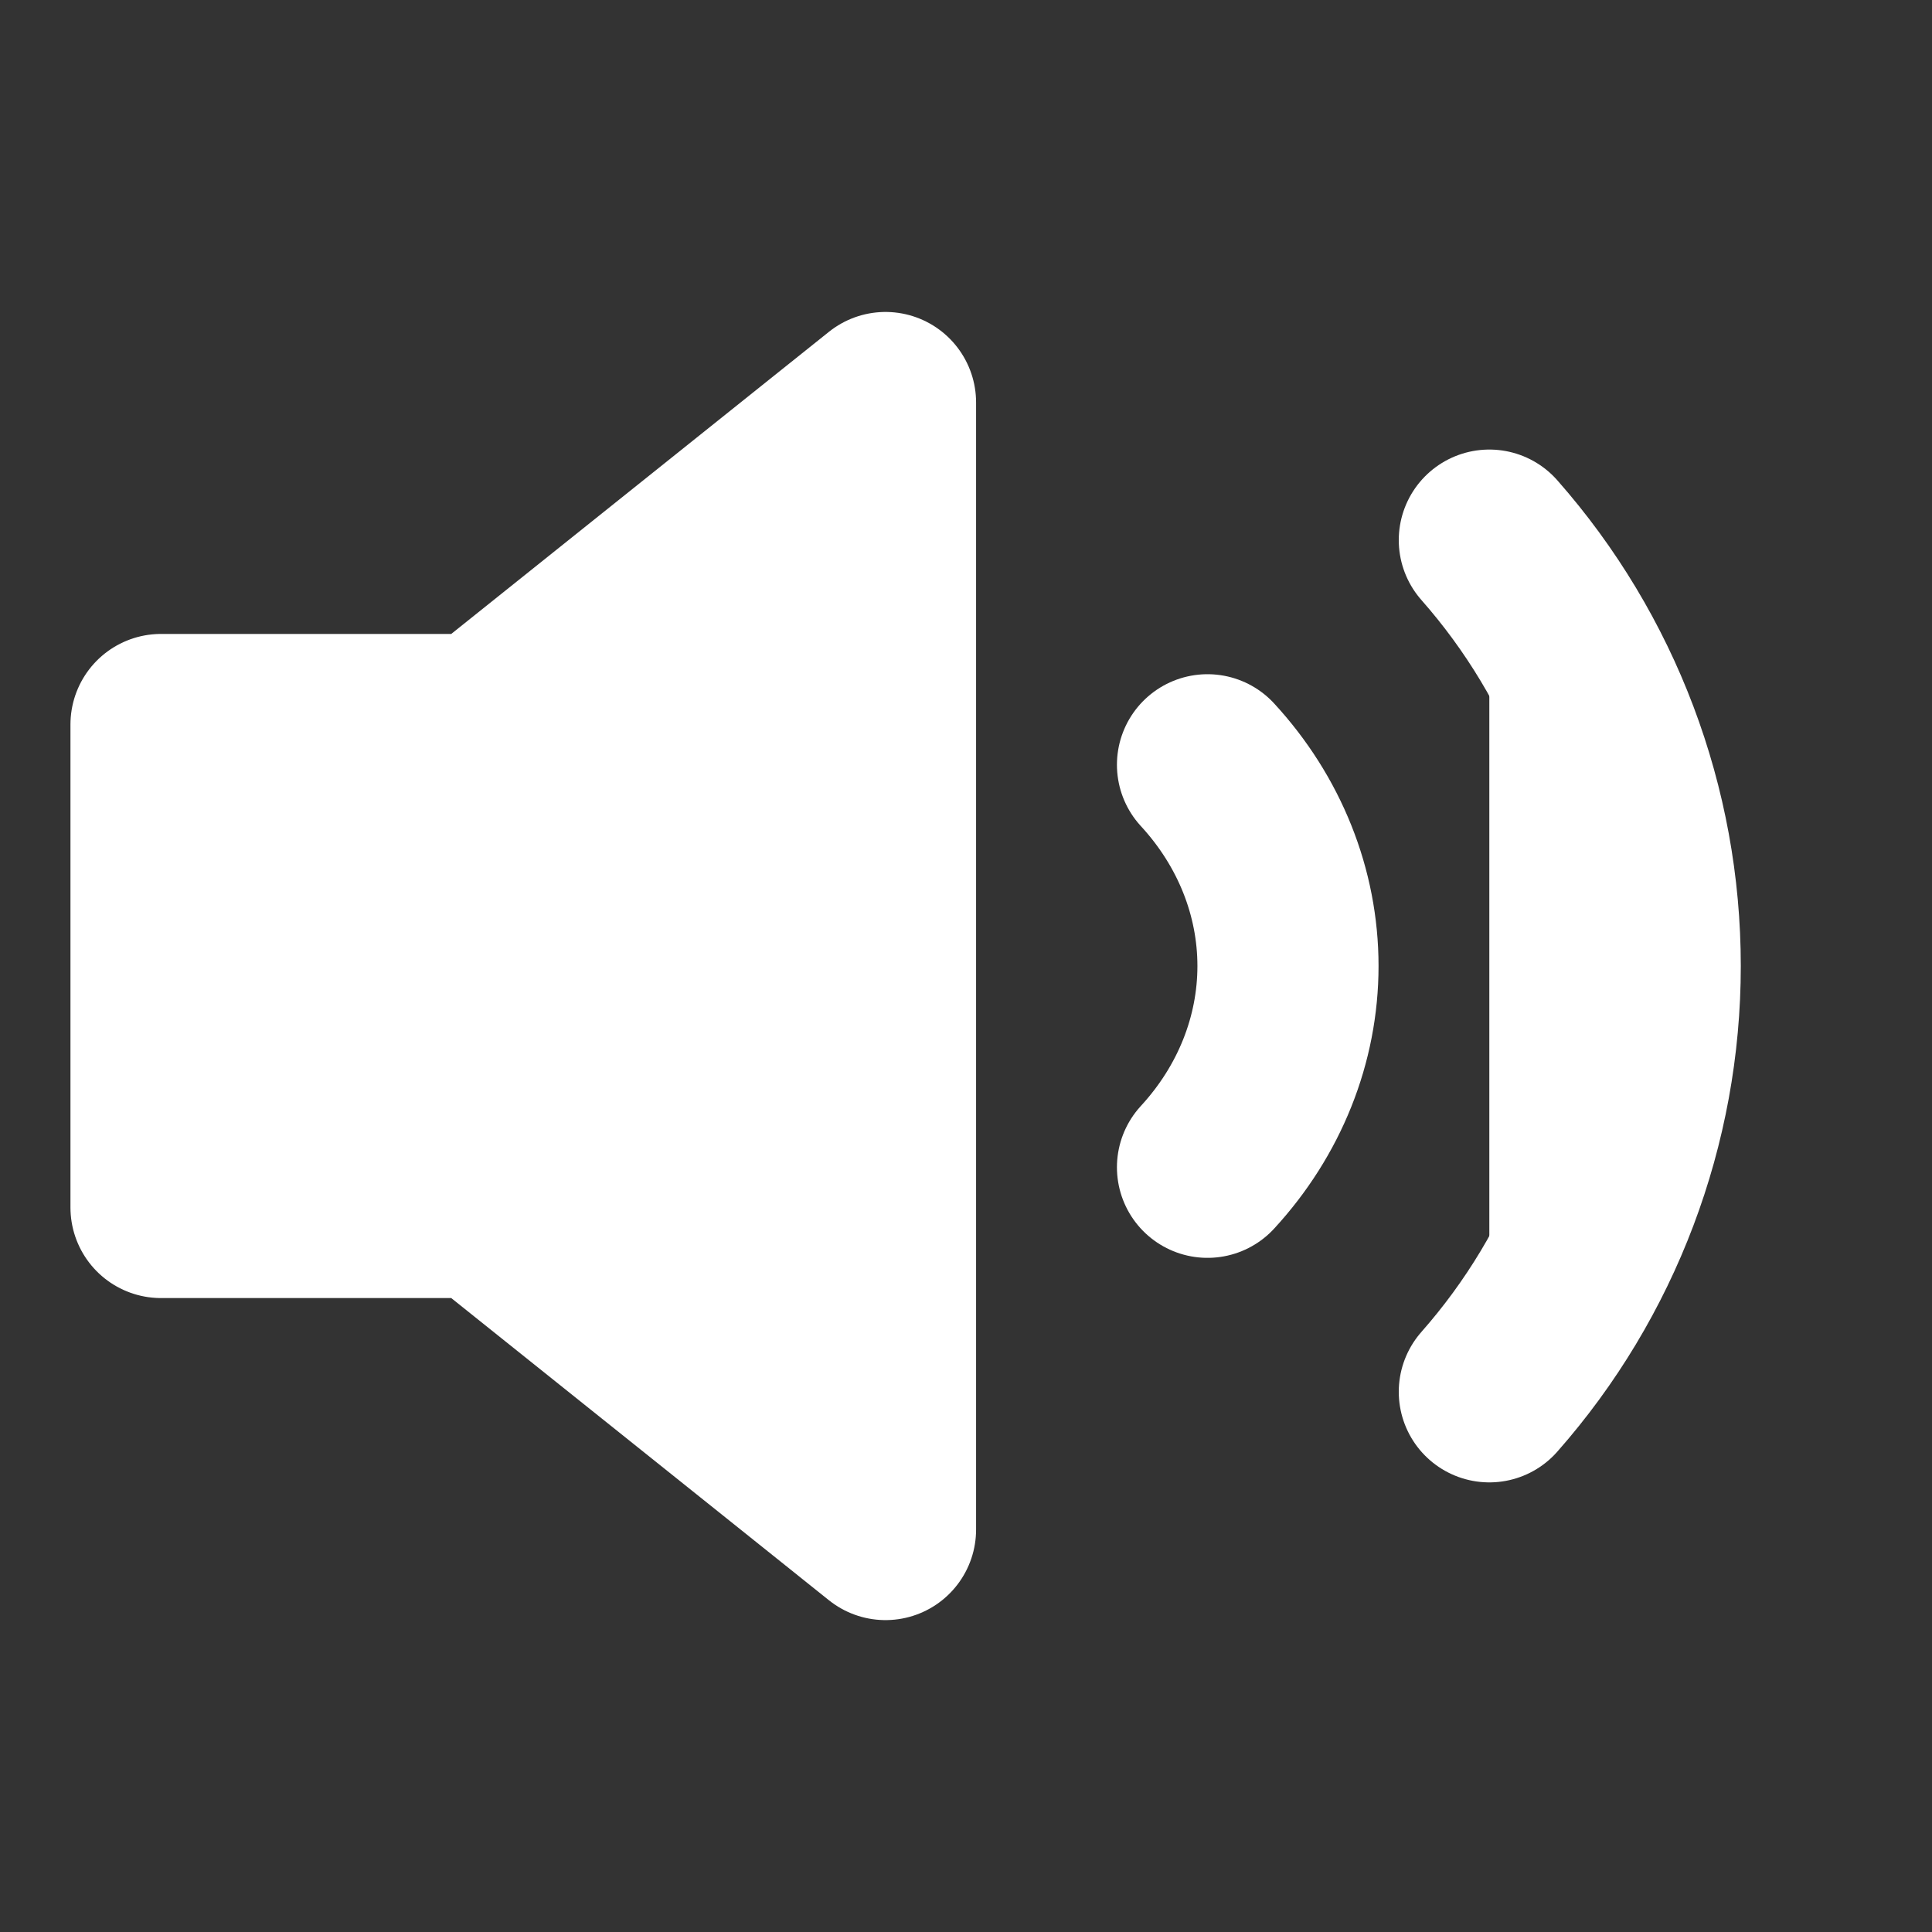
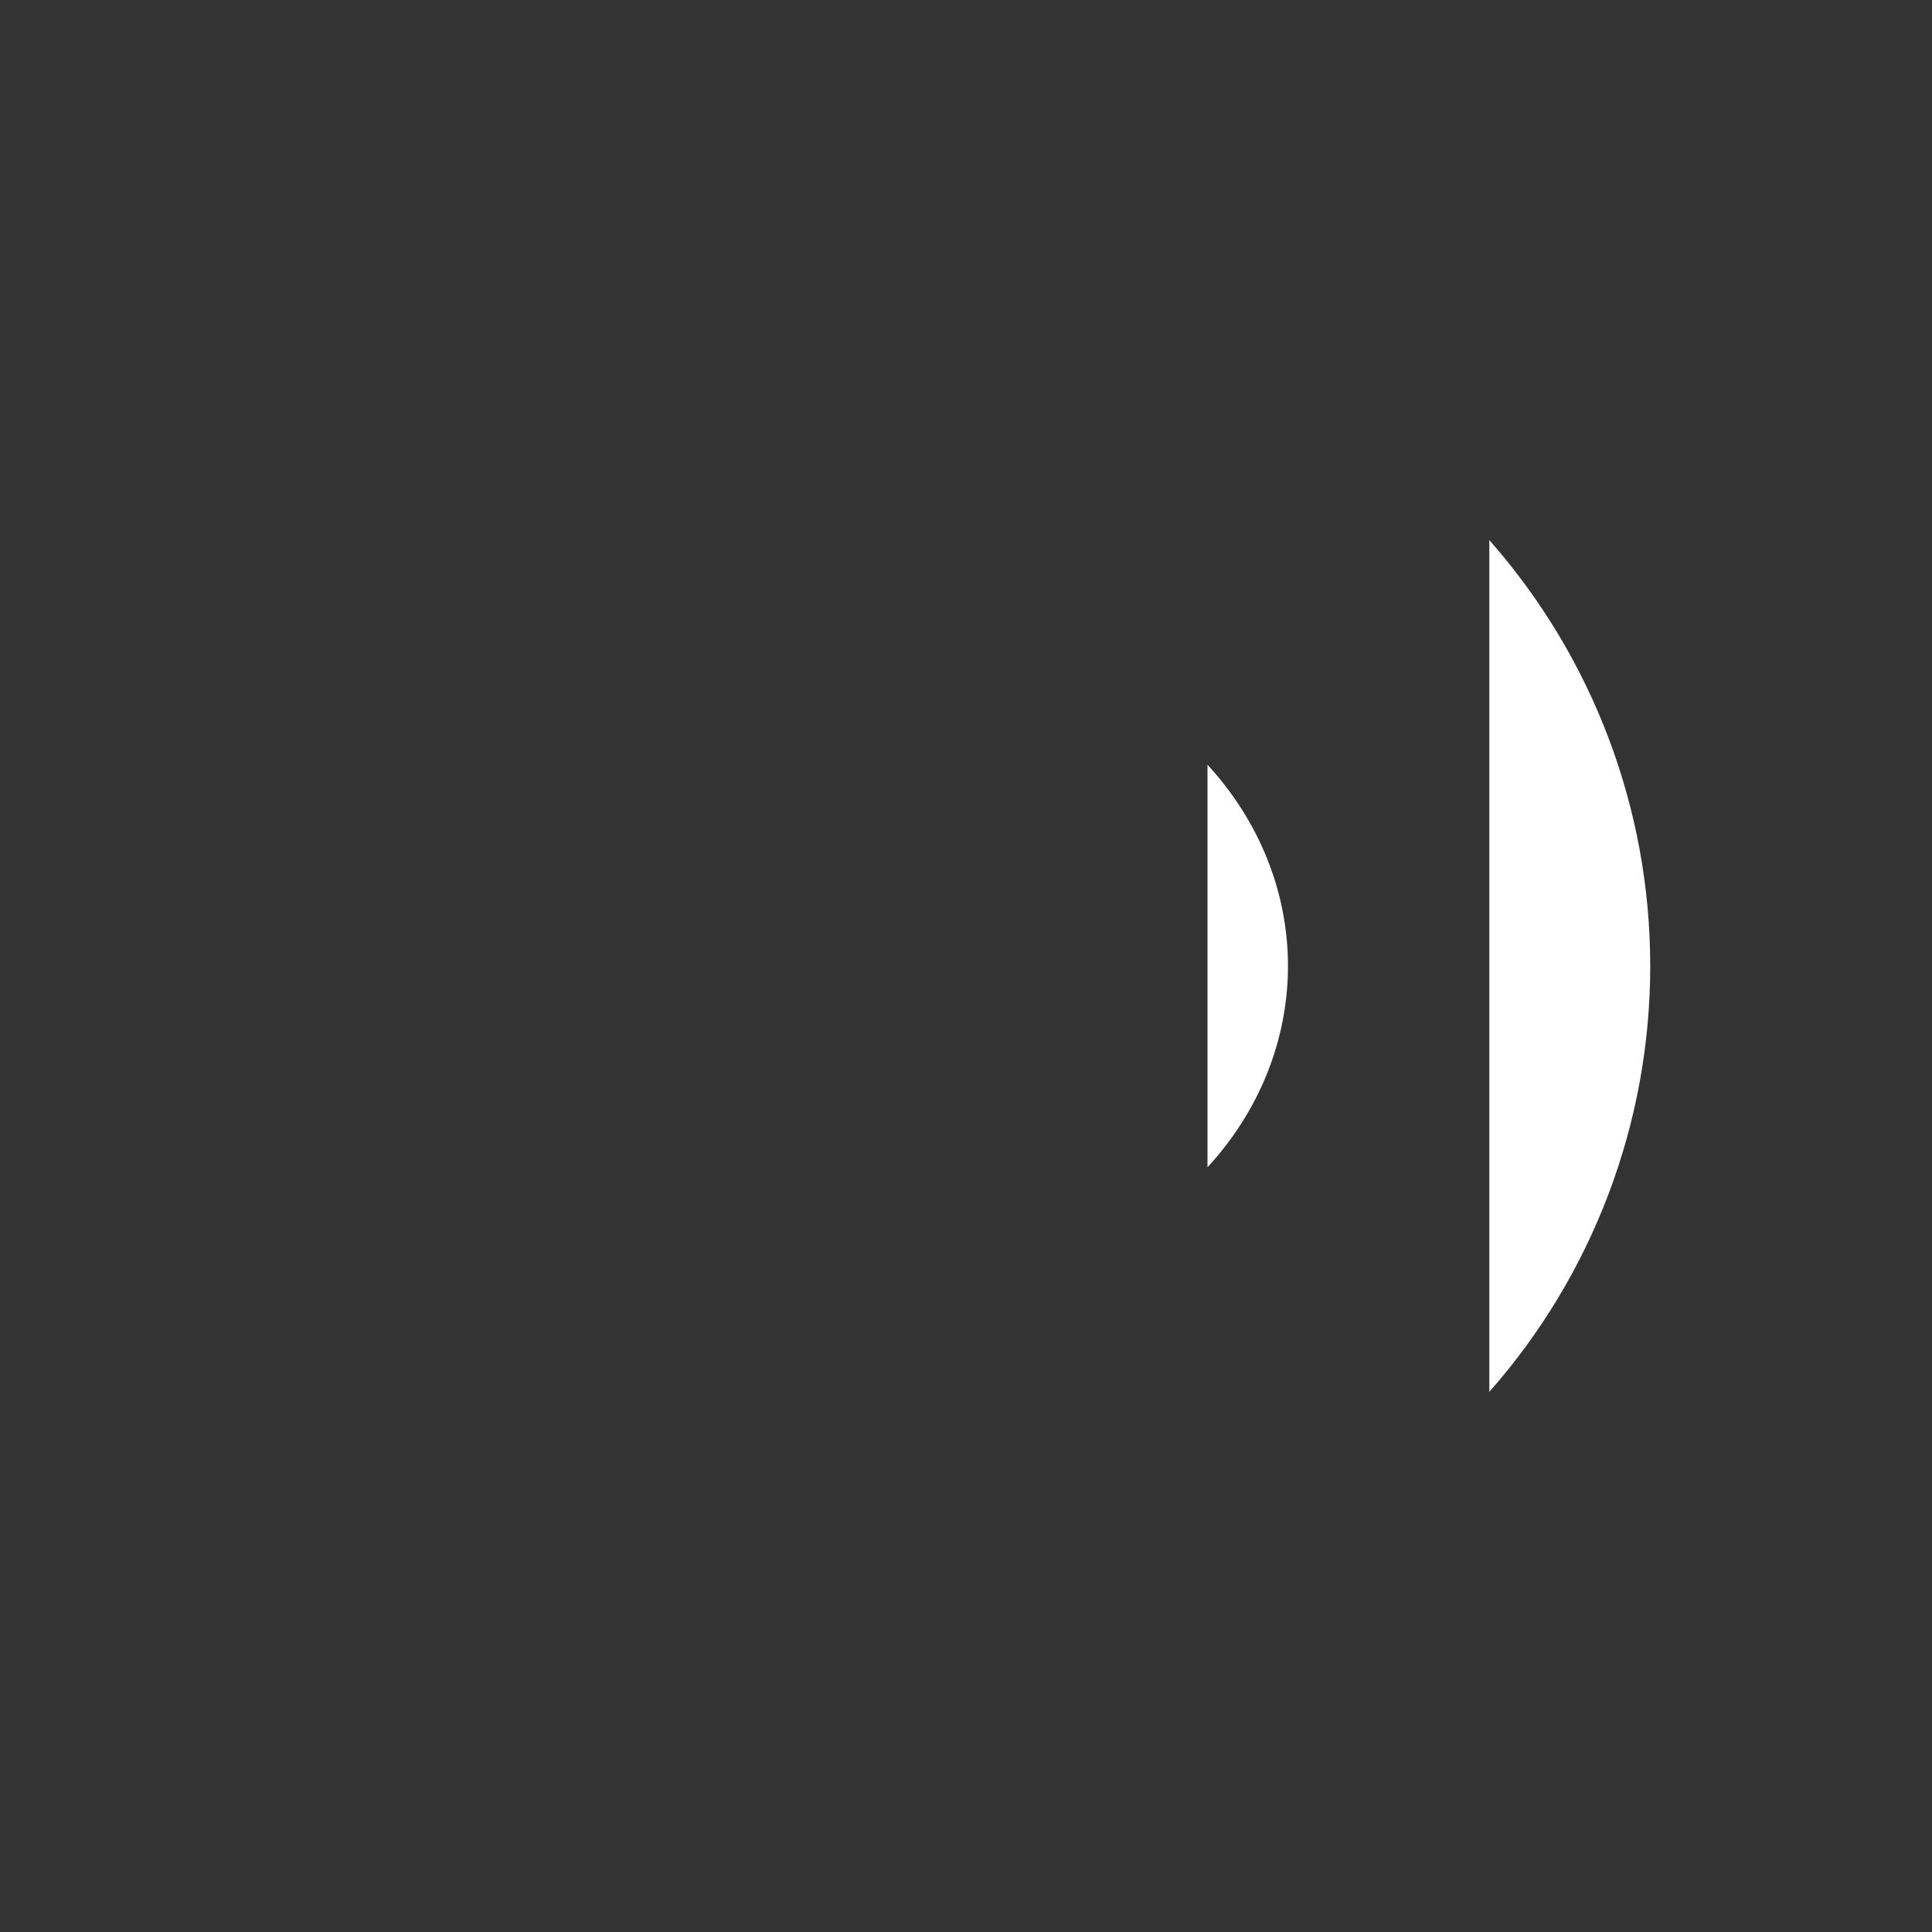
<svg xmlns="http://www.w3.org/2000/svg" width="32" height="32" viewBox="0 0 32 32" fill="none">
  <rect x="0" y="0" width="32" height="32" fill="#333333" stroke="none" />
-   <path d="M14.667 6.667L8 12H2.667V20H8L14.667 25.334V6.667Z" fill="white" stroke="white" stroke-width="3" stroke-linecap="round" stroke-linejoin="round" />
  <path d="M20 12.667C20.862 13.603 21.333 14.782 21.333 16C21.333 17.218 20.862 18.398 20 19.334" fill="white" />
-   <path d="M20 12.667C20.862 13.603 21.333 14.782 21.333 16C21.333 17.218 20.862 18.398 20 19.334" stroke="white" stroke-width="3" stroke-linecap="round" stroke-linejoin="round" />
  <path d="M24.668 8.946C26.386 10.895 27.333 13.402 27.333 16C27.333 18.597 26.386 21.105 24.668 23.053" fill="white" />
-   <path d="M24.668 8.946C26.386 10.895 27.333 13.402 27.333 16C27.333 18.597 26.386 21.105 24.668 23.053" stroke="white" stroke-width="3" stroke-linecap="round" stroke-linejoin="round" />
</svg>